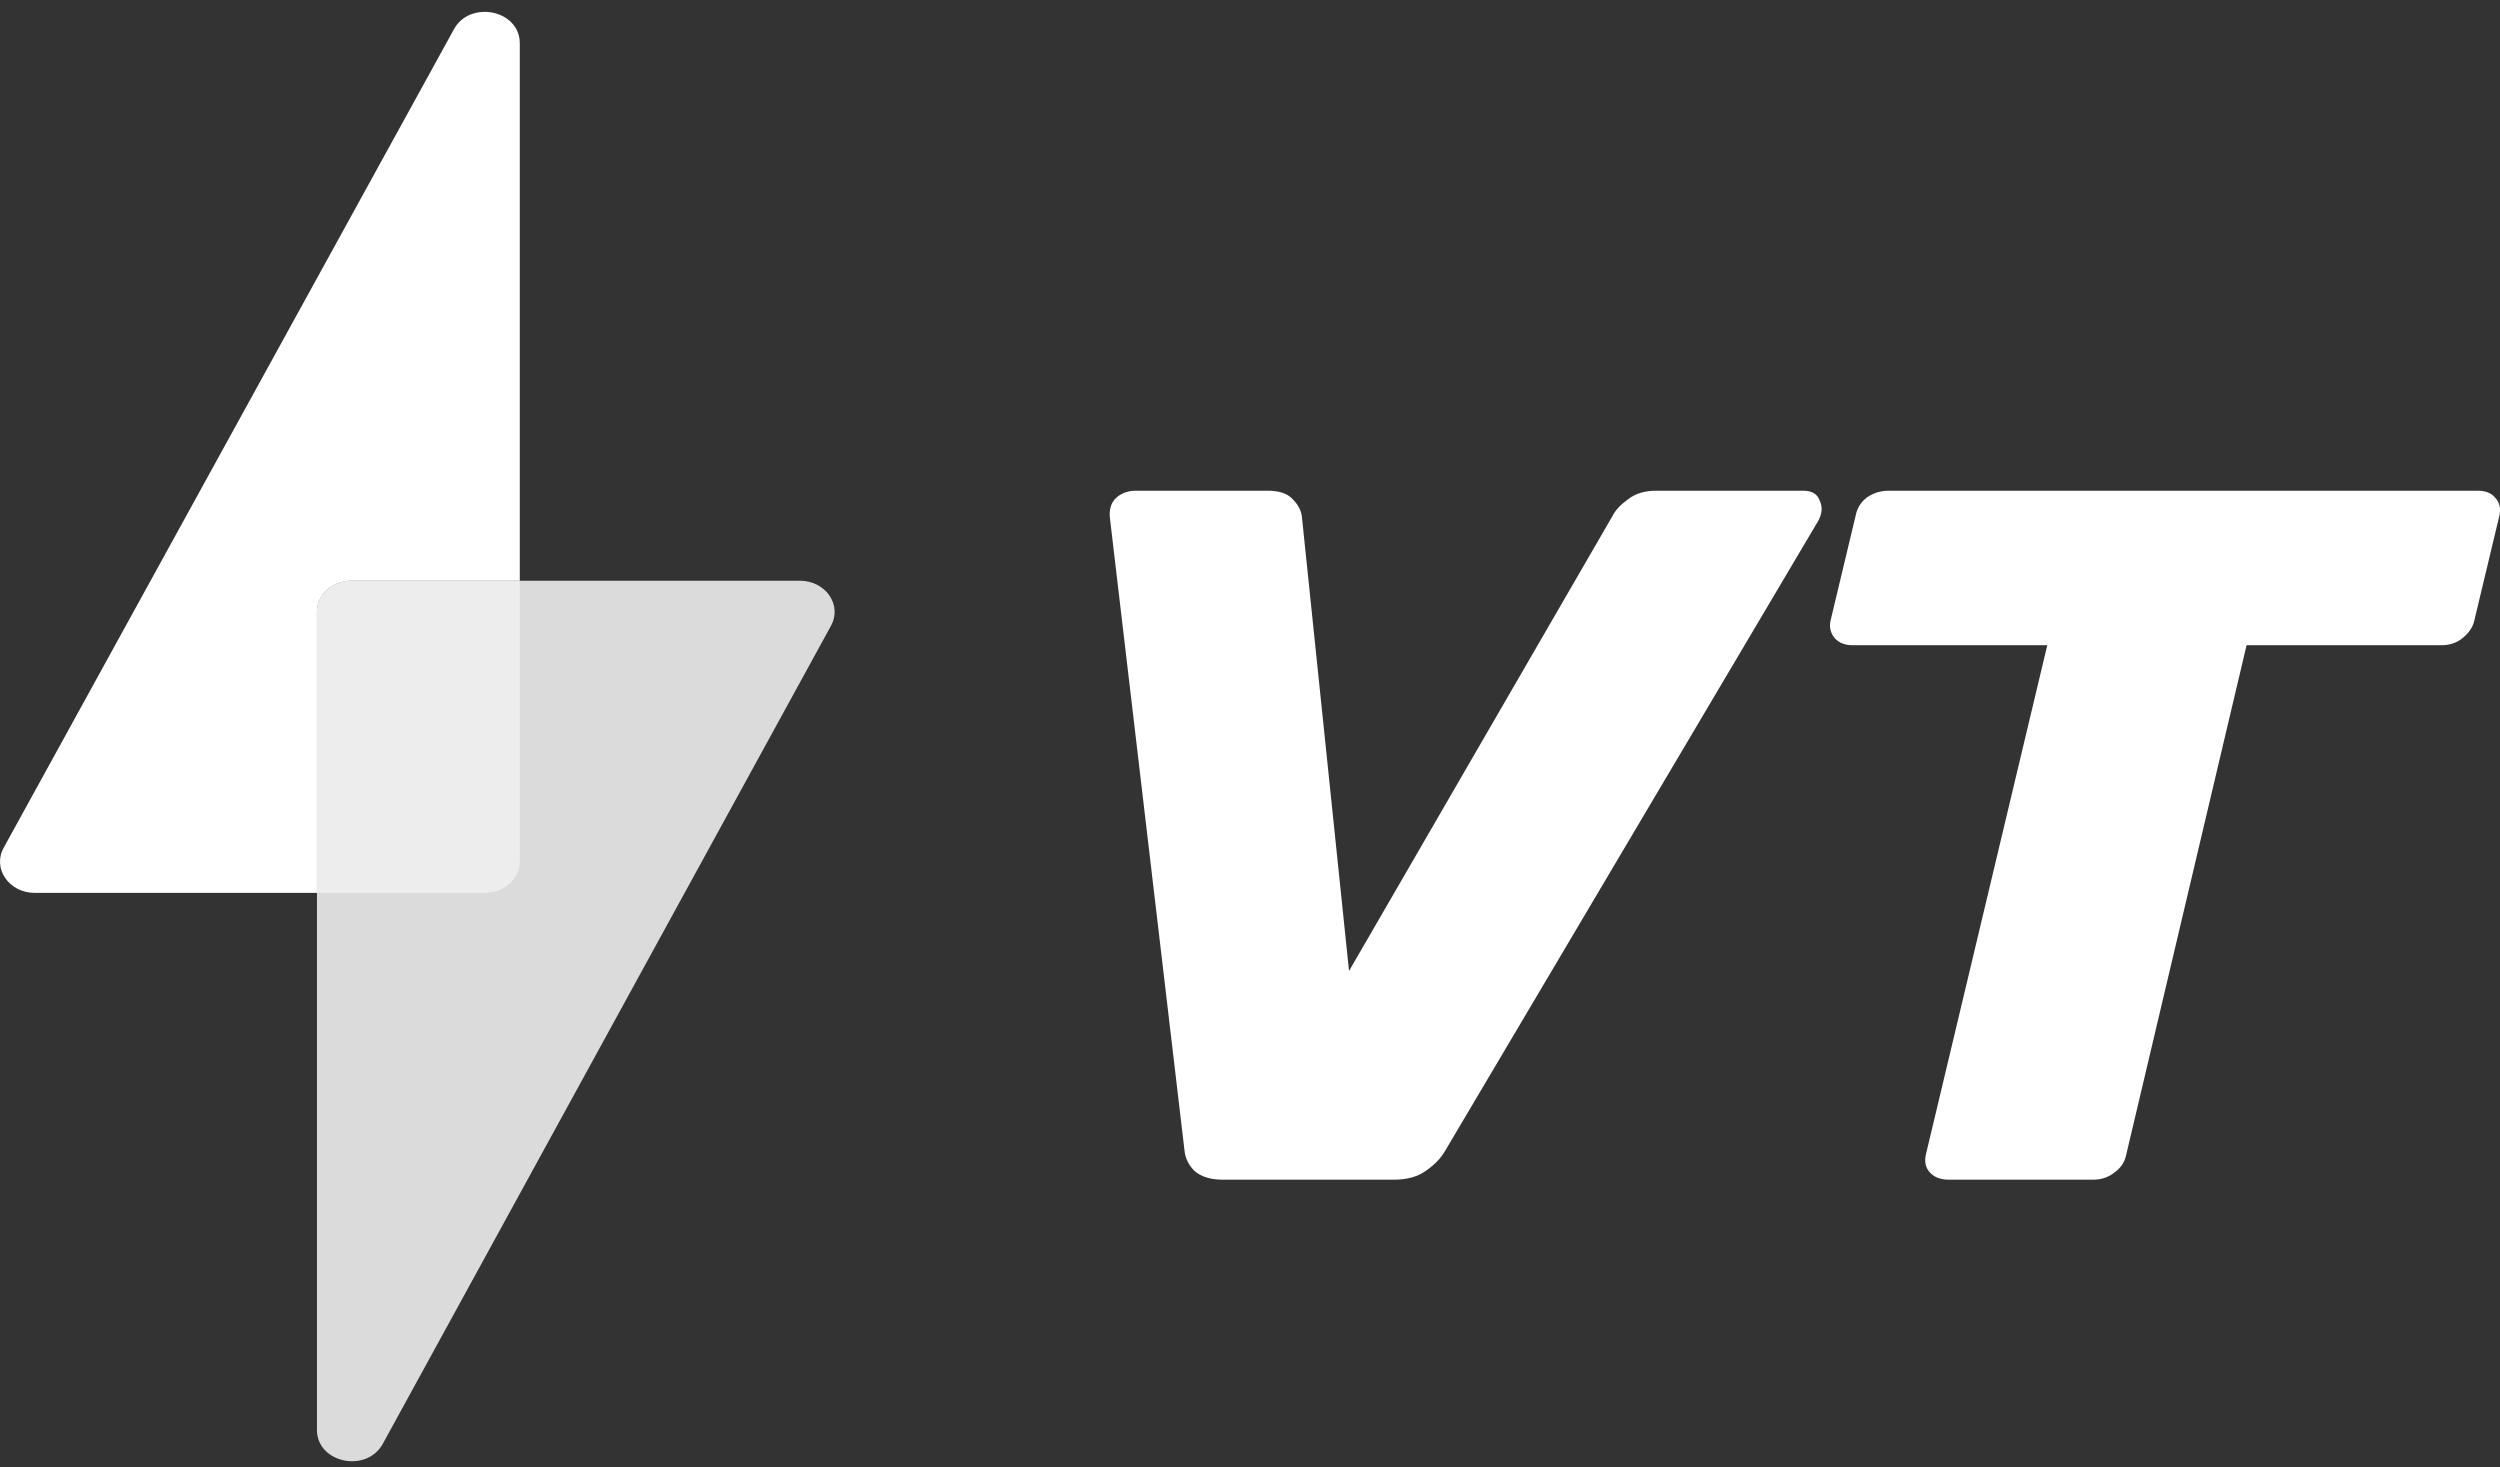
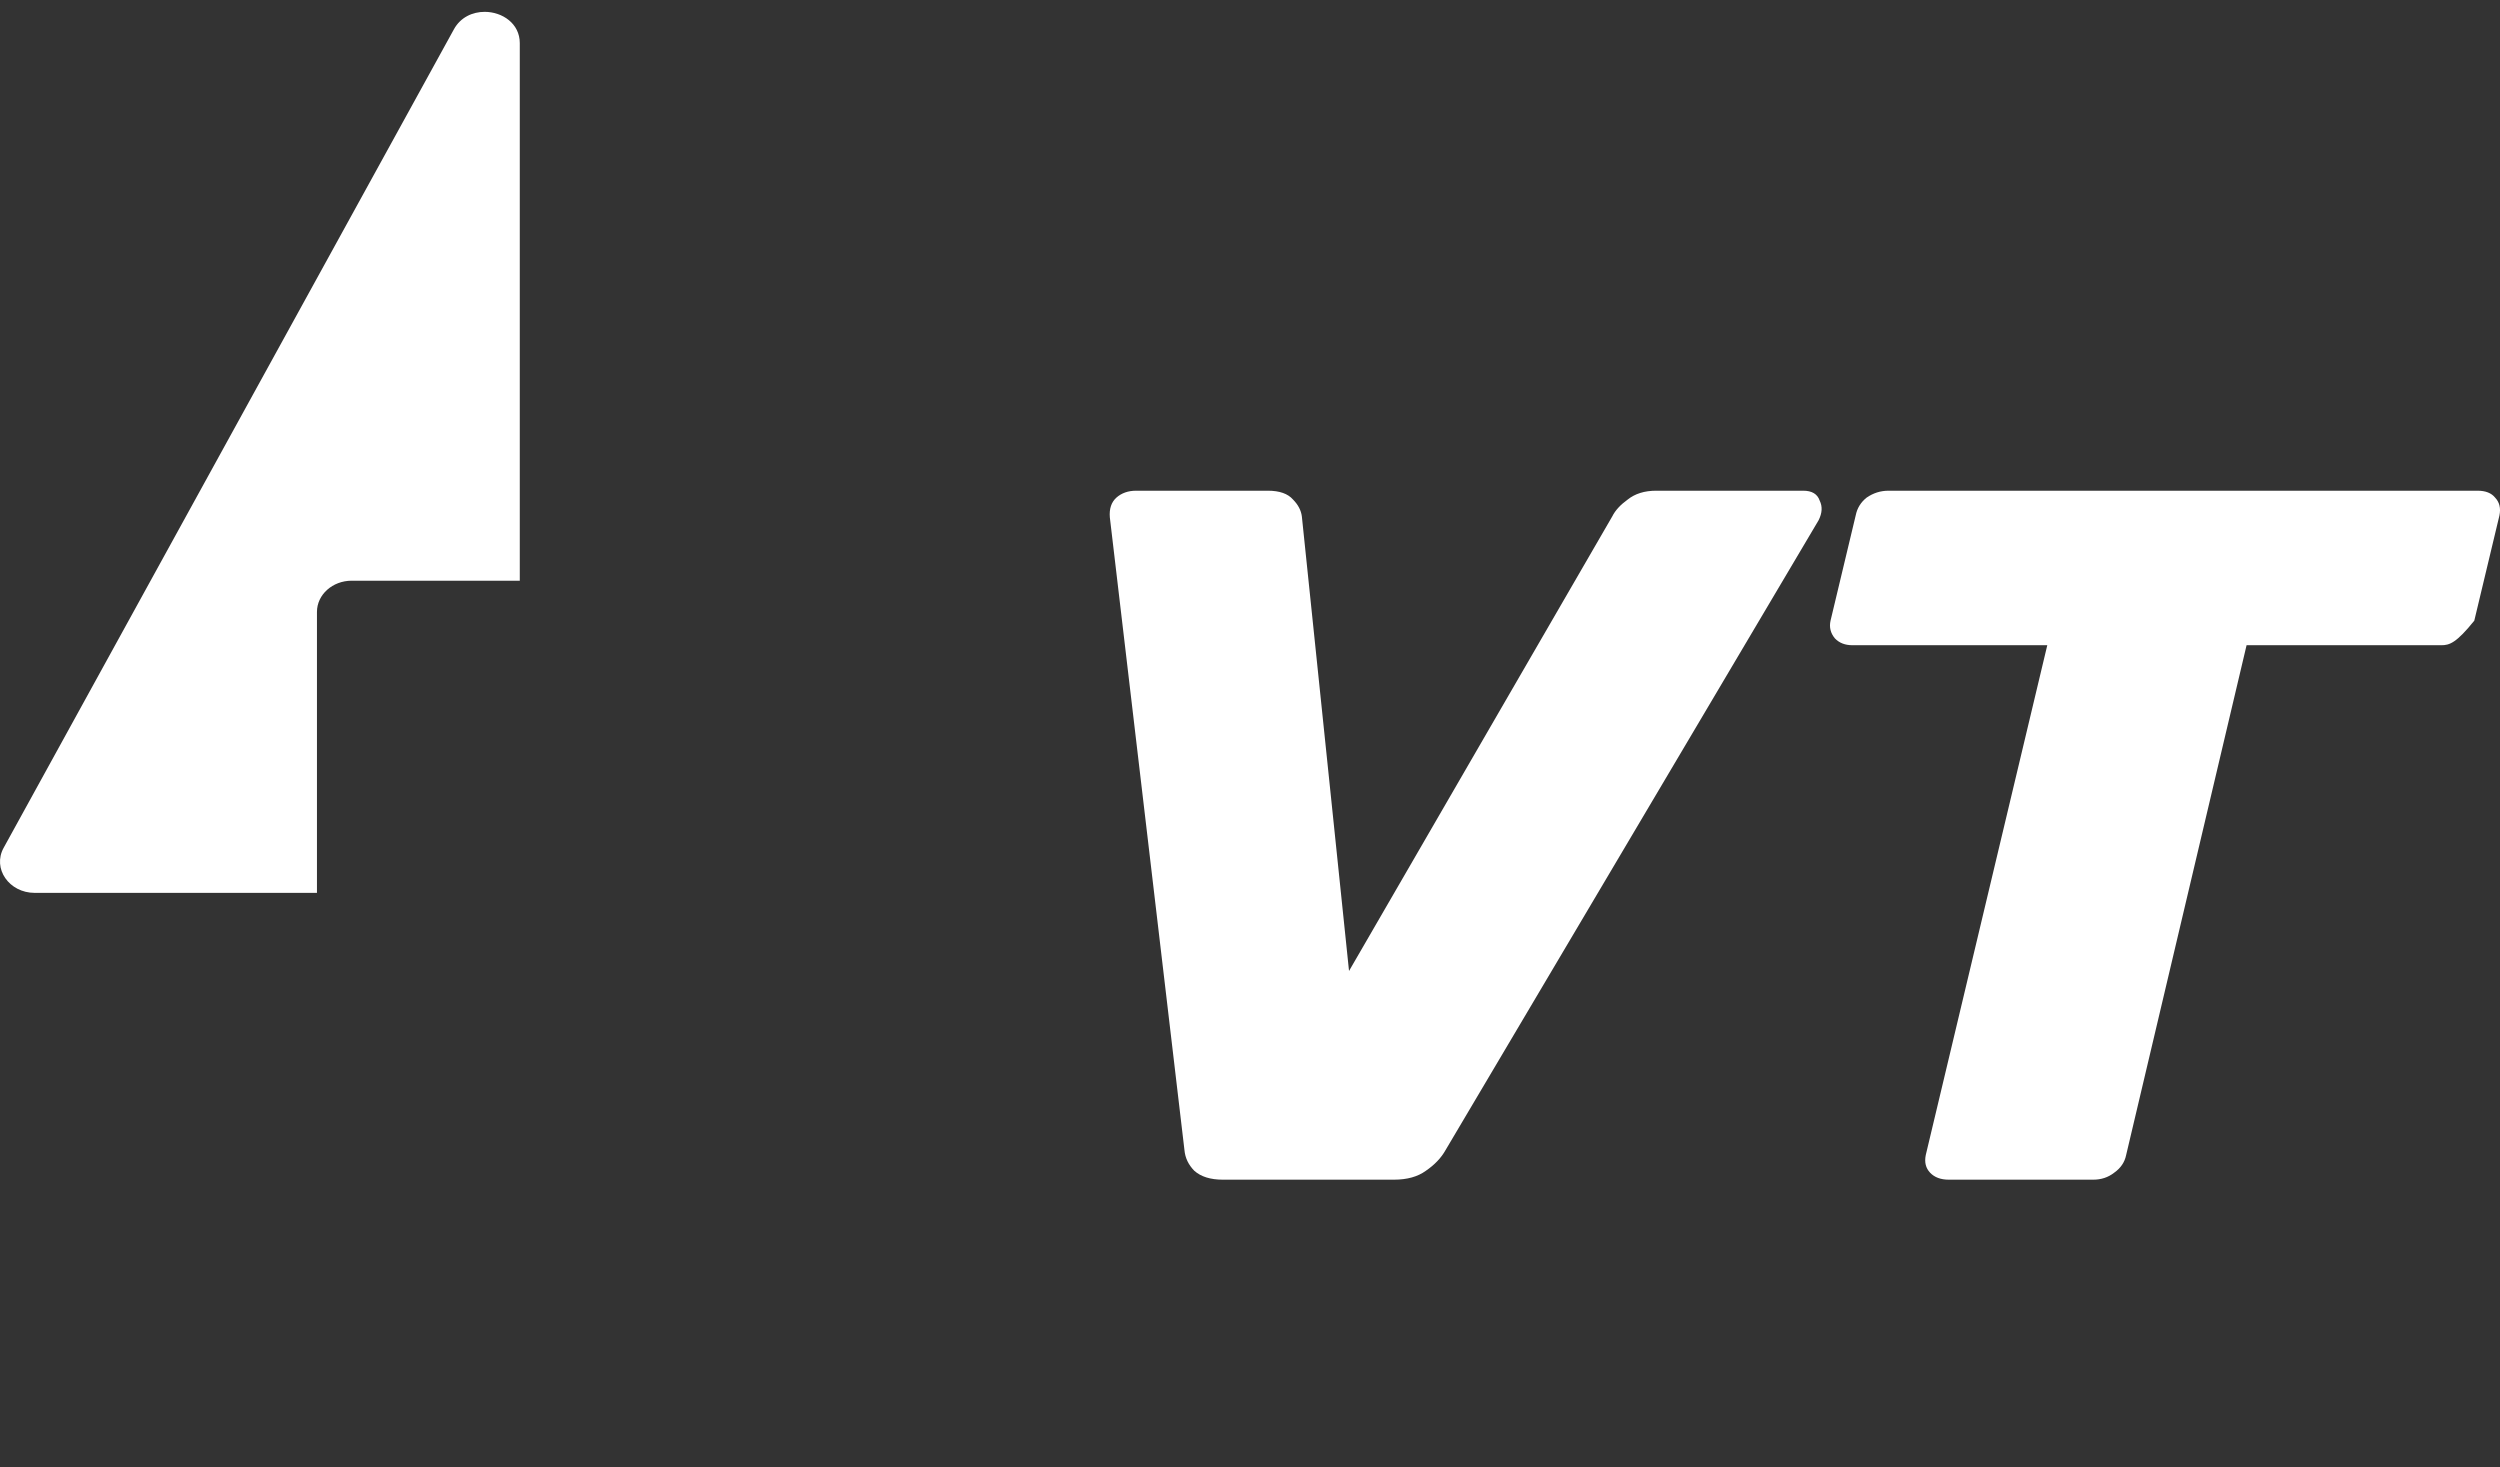
<svg xmlns="http://www.w3.org/2000/svg" width="46" height="27" viewBox="0 0 46 27" fill="none">
  <rect x="0" y="0" width="46" height="27" fill="#333333" stroke="none" />
  <path d="M22.5 21.706C22.272 21.706 22.097 21.651 21.976 21.543C21.868 21.433 21.807 21.307 21.794 21.162L20.421 9.519C20.408 9.362 20.448 9.241 20.542 9.156C20.637 9.072 20.758 9.029 20.906 9.029H23.328C23.544 9.029 23.698 9.084 23.792 9.192C23.887 9.289 23.94 9.392 23.954 9.501L24.822 17.866L29.666 9.501C29.72 9.392 29.815 9.289 29.949 9.192C30.084 9.084 30.259 9.029 30.474 9.029H33.179C33.34 9.029 33.441 9.09 33.482 9.211C33.536 9.32 33.529 9.44 33.462 9.573L26.598 21.162C26.517 21.307 26.396 21.433 26.235 21.543C26.087 21.651 25.892 21.706 25.649 21.706L22.5 21.706Z" fill="white" />
-   <path d="M35.857 21.706C35.709 21.706 35.596 21.663 35.515 21.579C35.434 21.494 35.407 21.386 35.434 21.253L37.67 11.872H34.085C33.95 11.872 33.843 11.831 33.762 11.746C33.682 11.65 33.655 11.541 33.682 11.42L34.145 9.483C34.172 9.349 34.239 9.241 34.346 9.156C34.468 9.072 34.601 9.029 34.75 9.029H45.587C45.735 9.029 45.842 9.072 45.91 9.156C45.99 9.241 46.017 9.349 45.99 9.483L45.527 11.42C45.5 11.541 45.426 11.65 45.305 11.746C45.197 11.831 45.07 11.872 44.922 11.872H41.337L39.121 21.253C39.094 21.386 39.02 21.494 38.899 21.579C38.791 21.663 38.664 21.706 38.516 21.706H35.857Z" fill="white" />
-   <path d="M7.044 26.565C6.745 27.111 5.832 26.919 5.832 26.311V11.259C5.832 10.942 6.118 10.685 6.471 10.685H14.717C15.191 10.685 15.5 11.131 15.291 11.513L7.044 26.565Z" fill="#DBDBDB" />
+   <path d="M35.857 21.706C35.709 21.706 35.596 21.663 35.515 21.579C35.434 21.494 35.407 21.386 35.434 21.253L37.67 11.872H34.085C33.95 11.872 33.843 11.831 33.762 11.746C33.682 11.65 33.655 11.541 33.682 11.42L34.145 9.483C34.172 9.349 34.239 9.241 34.346 9.156C34.468 9.072 34.601 9.029 34.75 9.029H45.587C45.735 9.029 45.842 9.072 45.91 9.156C45.99 9.241 46.017 9.349 45.99 9.483L45.527 11.42C45.197 11.831 45.07 11.872 44.922 11.872H41.337L39.121 21.253C39.094 21.386 39.02 21.494 38.899 21.579C38.791 21.663 38.664 21.706 38.516 21.706H35.857Z" fill="white" />
  <path d="M5.832 16.429H0.64C0.166 16.429 -0.143 15.981 0.067 15.6L8.352 0.539C8.474 0.317 8.696 0.218 8.918 0.218C9.242 0.218 9.564 0.432 9.564 0.793V10.685L6.471 10.685C6.118 10.685 5.832 10.942 5.832 11.259L5.832 16.429Z" fill="white" />
-   <path d="M8.925 16.429L5.832 16.429L5.832 11.259C5.832 10.942 6.118 10.685 6.471 10.685L9.564 10.685L9.564 15.854C9.564 16.171 9.278 16.429 8.925 16.429Z" fill="#EDEDED" />
</svg>